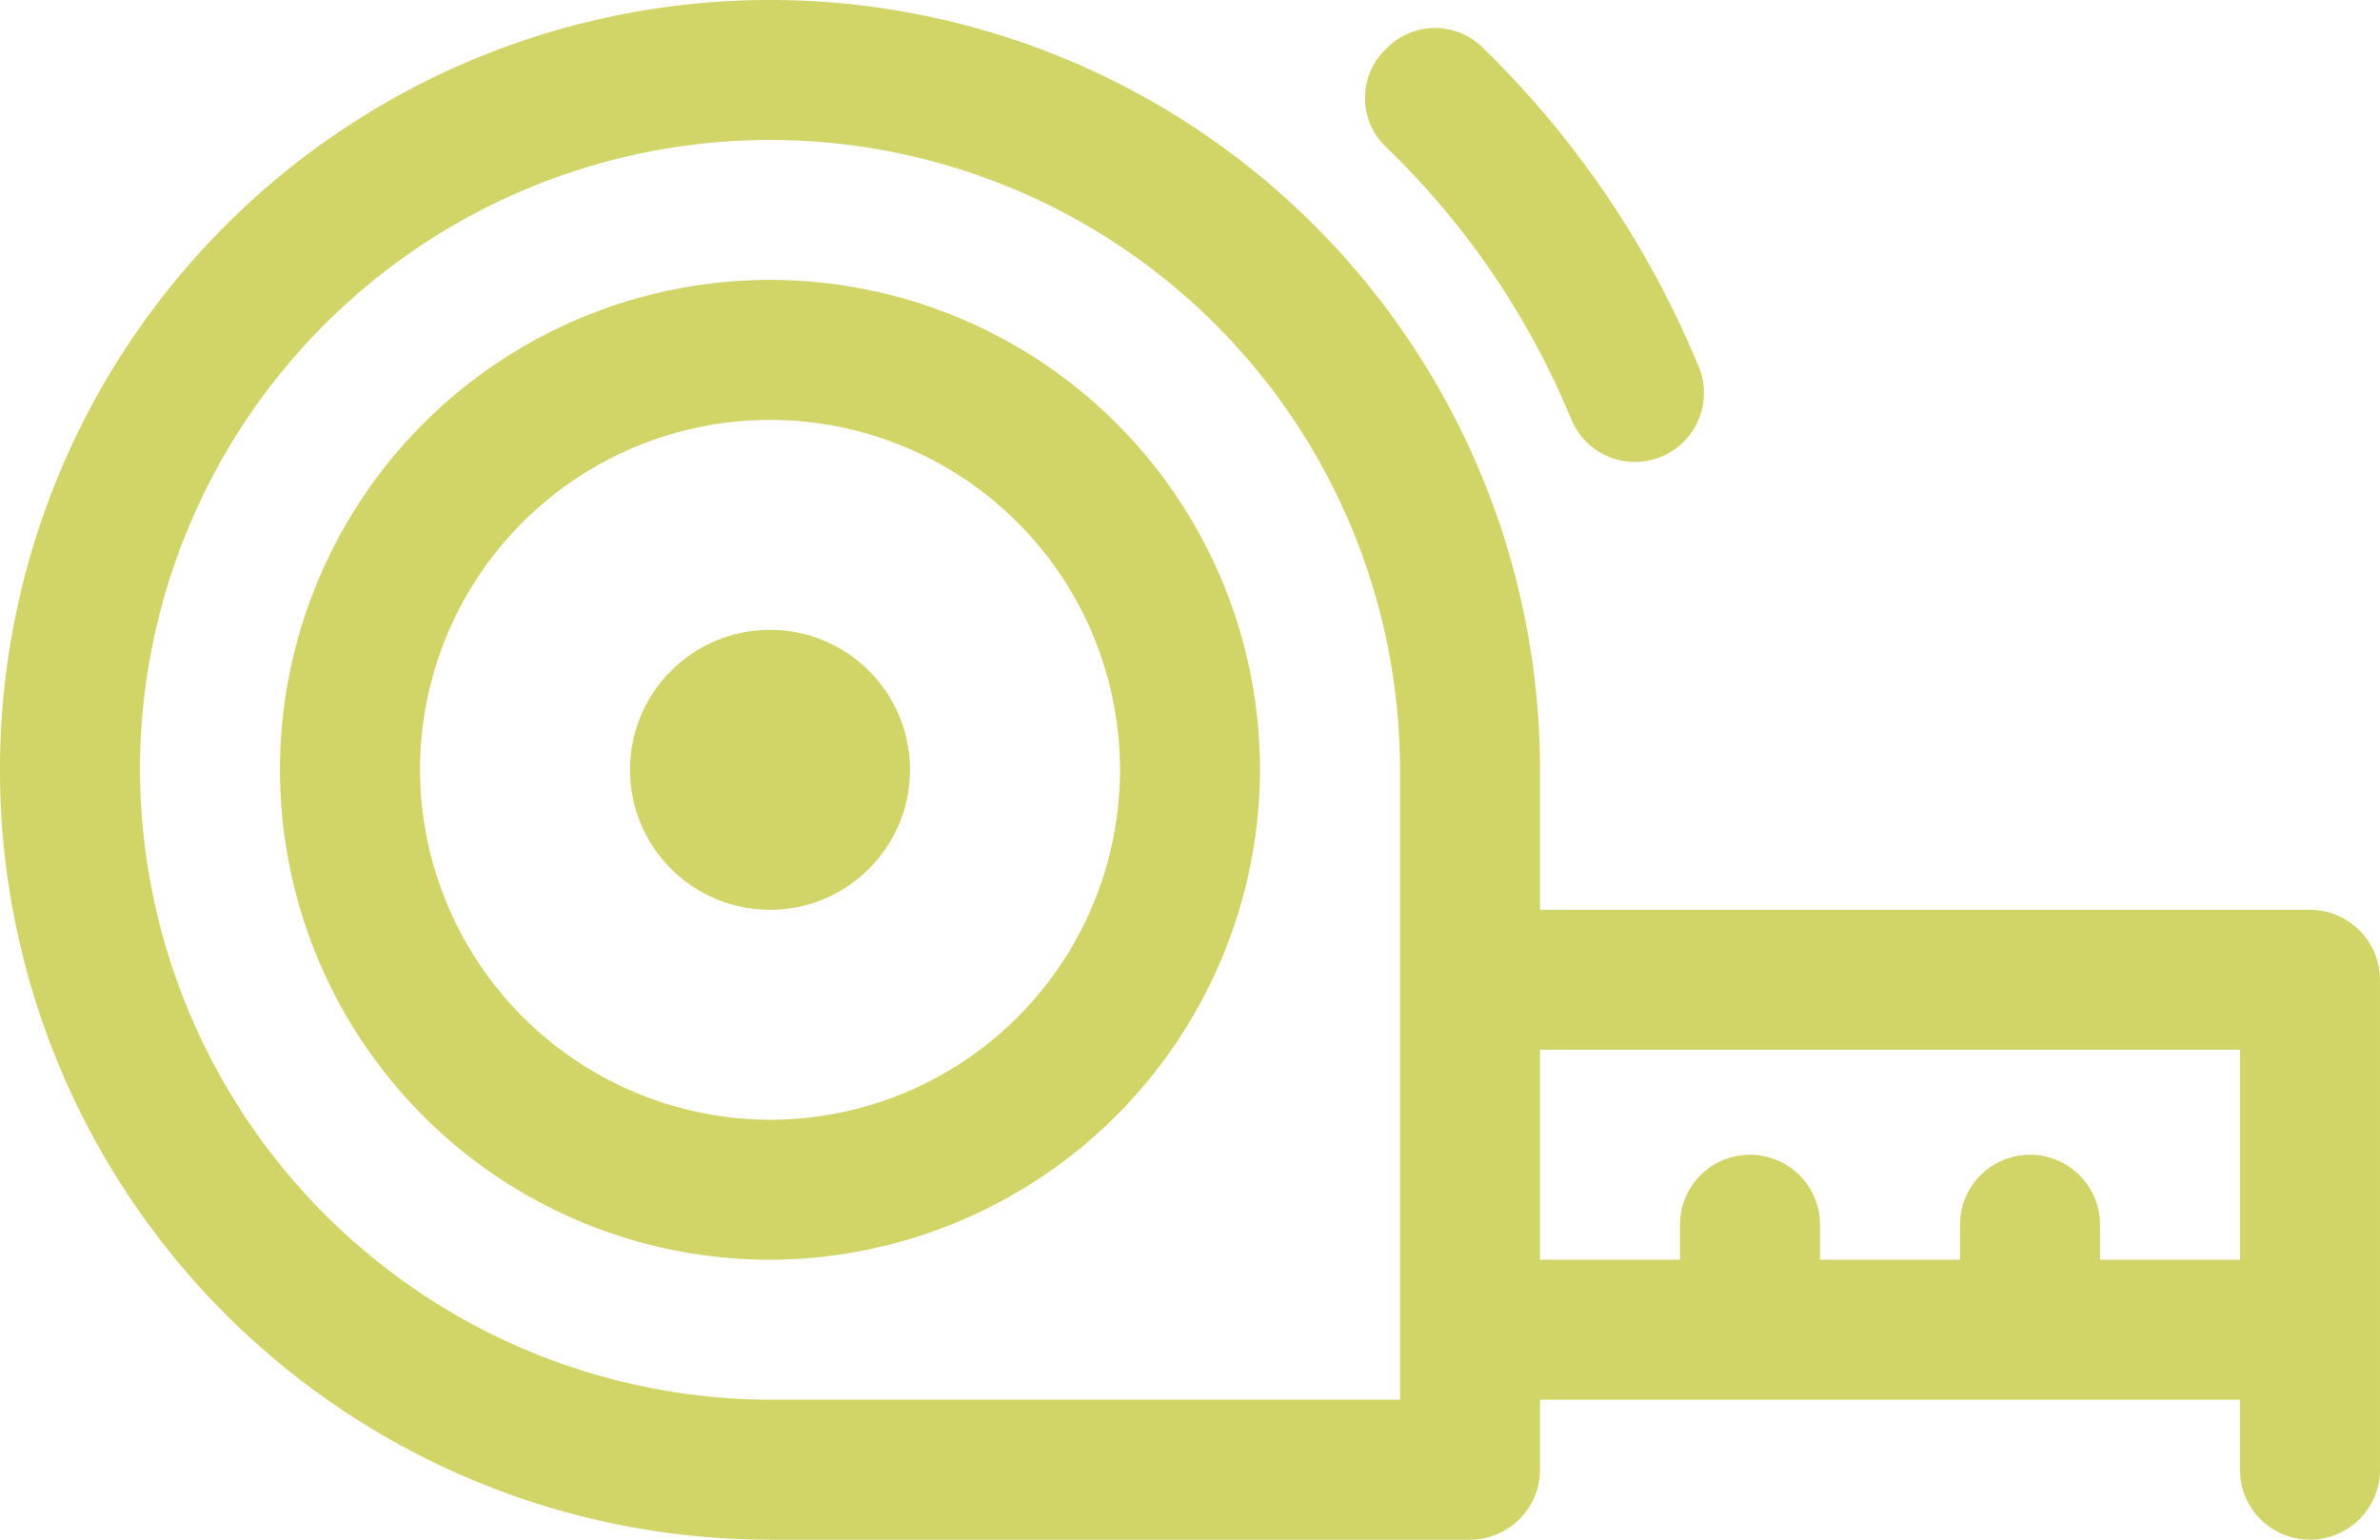
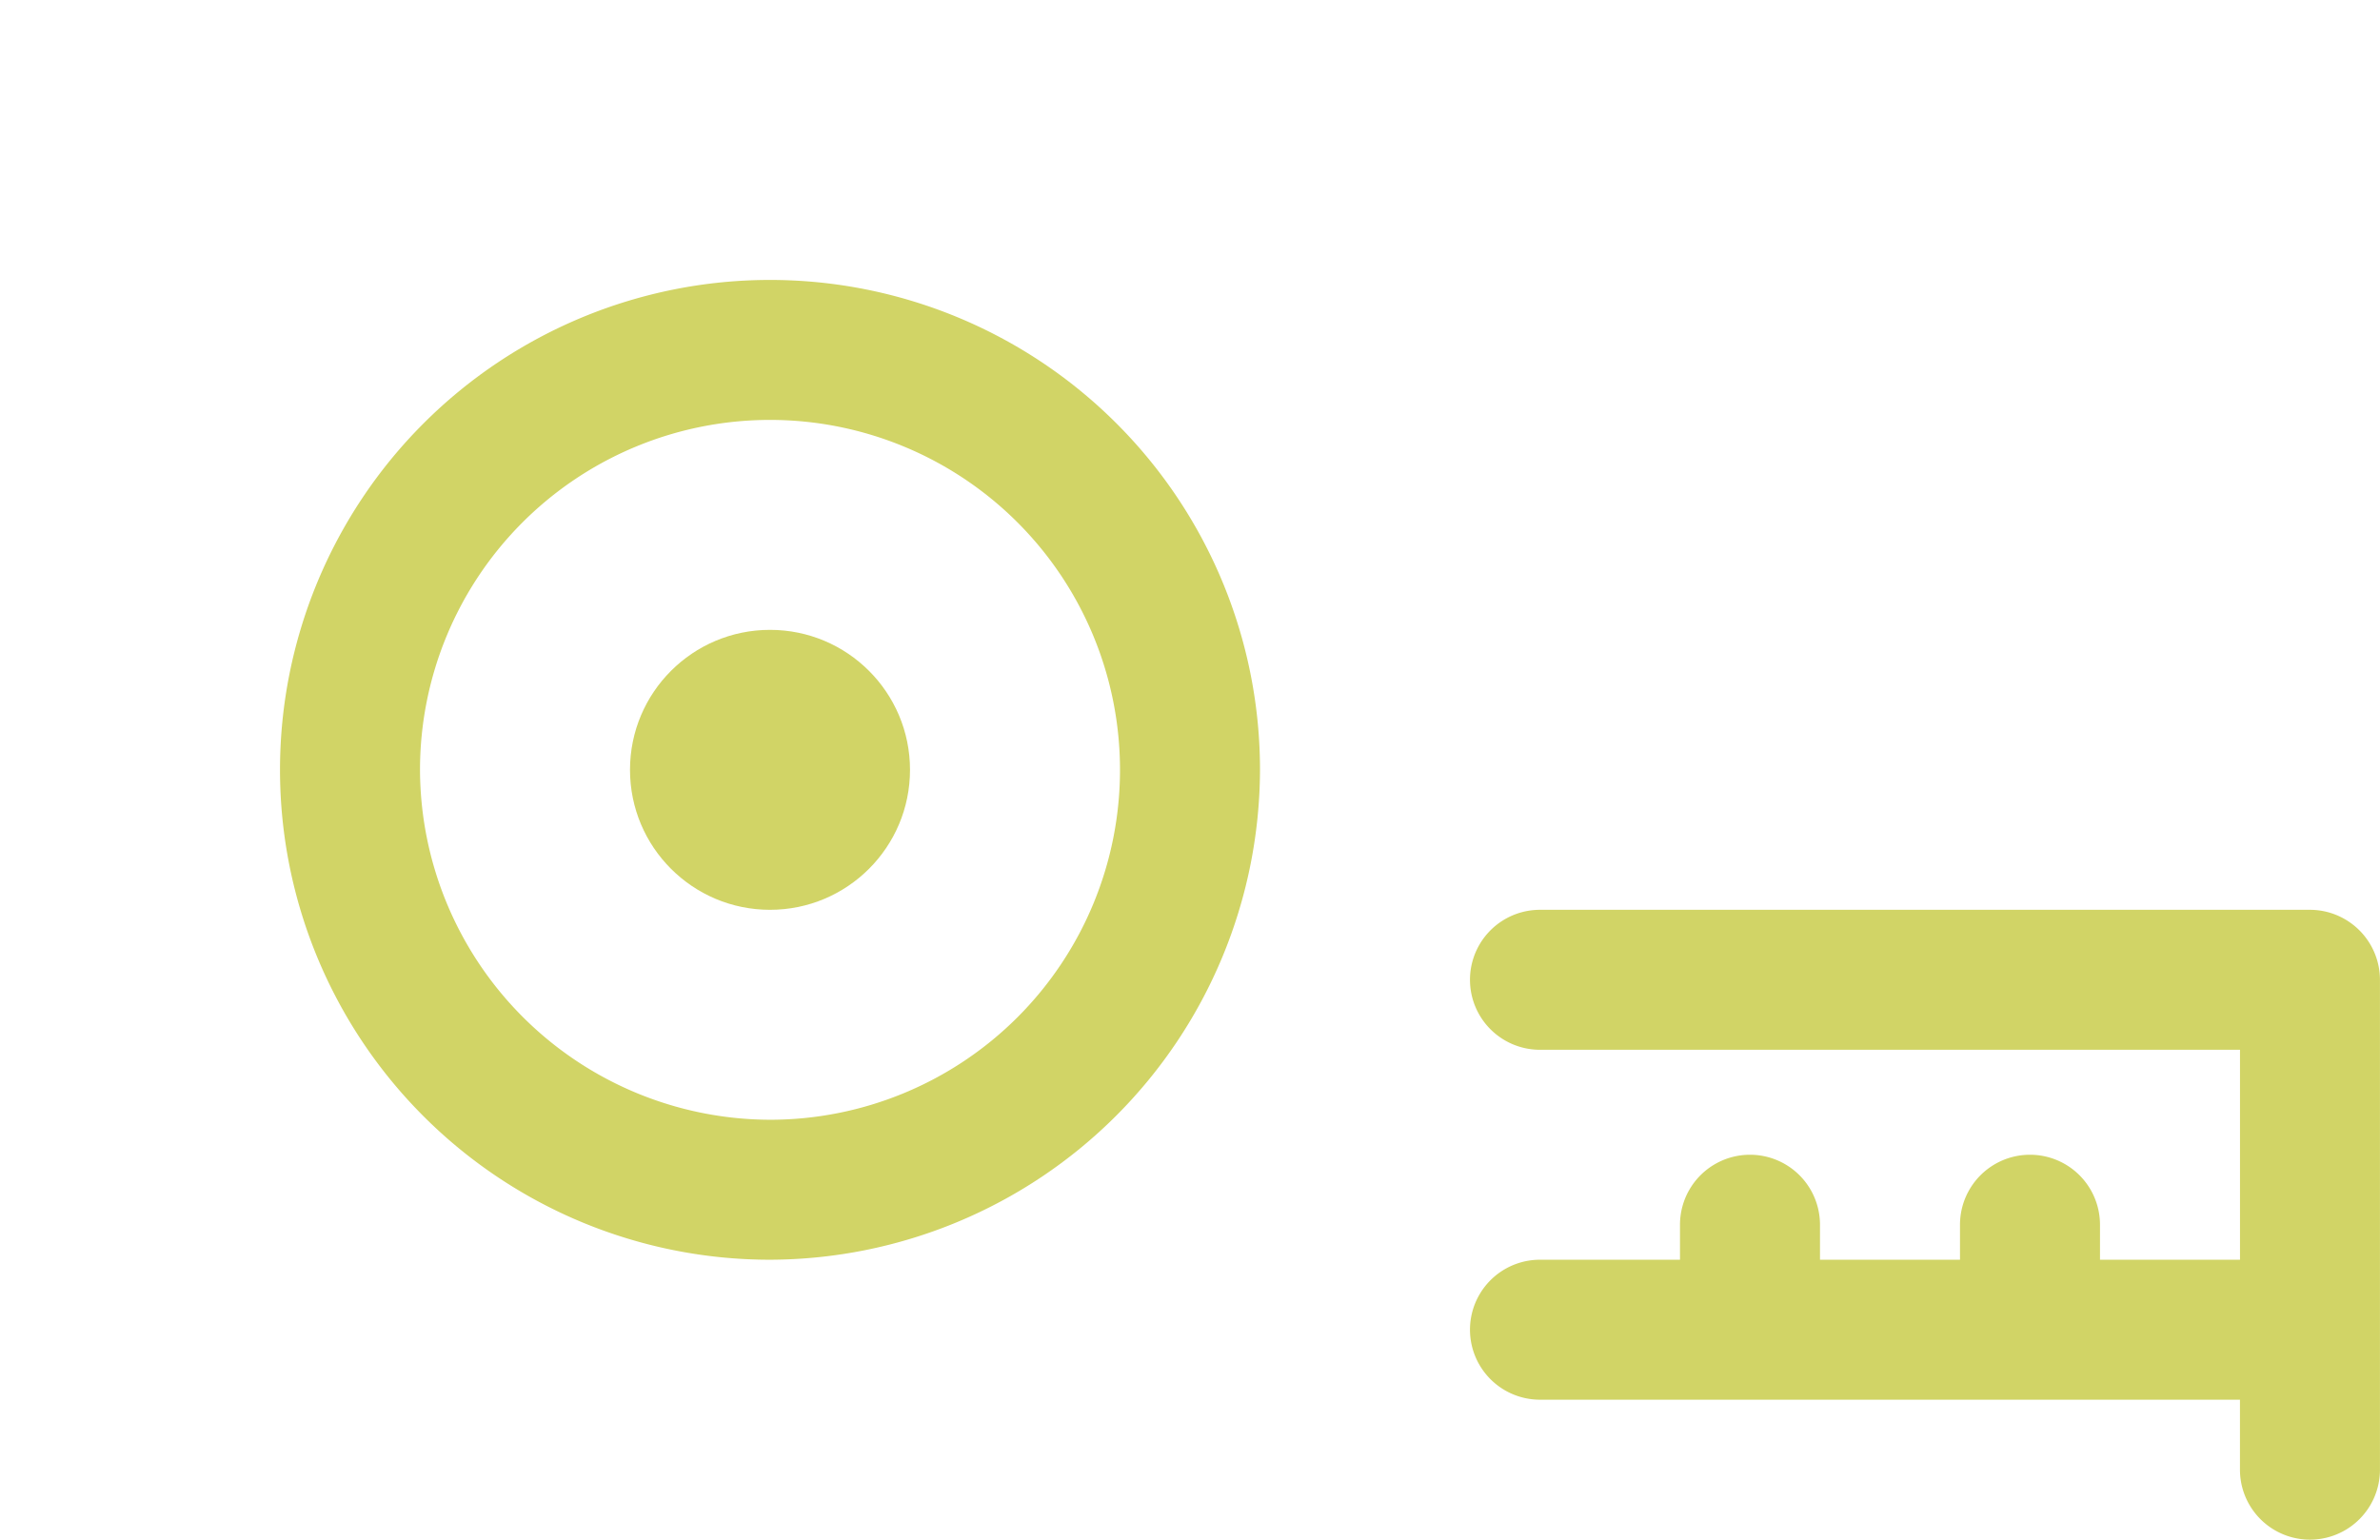
<svg xmlns="http://www.w3.org/2000/svg" viewBox="3588.124 1255.433 132.343 85.634">
  <g fill="#d1d466">
-     <path d="m81.741 85.634a3.9 3.9 0 0 0 3.892-3.892v-38.925a42.817 42.817 0 1 0 -42.816 42.817zm-73.956-42.817a35.032 35.032 0 0 1 70.064 0v35.032h-35.032a35.135 35.135 0 0 1 -35.032-35.032zm74.735-40.092a3.761 3.761 0 0 0 -5.449 0 3.761 3.761 0 0 0 0 5.449 44.743 44.743 0 0 1 10.315 15.18 3.834 3.834 0 1 0 7.006-3.114 52.74 52.74 0 0 0 -11.872-17.515z" transform="translate(3588.124 1255.433)" />
    <path d="m84.817 45.462v-11.677h-38.925a3.892 3.892 0 0 1 0-7.785h42.817a3.9 3.9 0 0 1 3.891 3.892v27.247a3.892 3.892 0 0 1 -7.785 0v-3.892h-38.923a3.892 3.892 0 0 1 0-7.785h7.785v-1.946a3.892 3.892 0 1 1 7.785 0v1.946h7.785v-1.946a3.892 3.892 0 1 1 7.785 0v1.946z" transform="translate(3627.865 1280.035)" />
    <circle cx="3630.941" cy="1298.25" r="7.785" />
    <path d="m62.494 35.247a27.247 27.247 0 1 0 -27.247 27.247 27.327 27.327 0 0 0 27.247-27.247zm-46.709 0a19.462 19.462 0 1 1 19.462 19.462 19.519 19.519 0 0 1 -19.462-19.462z" transform="translate(3595.694 1263.003)" />
  </g>
</svg>